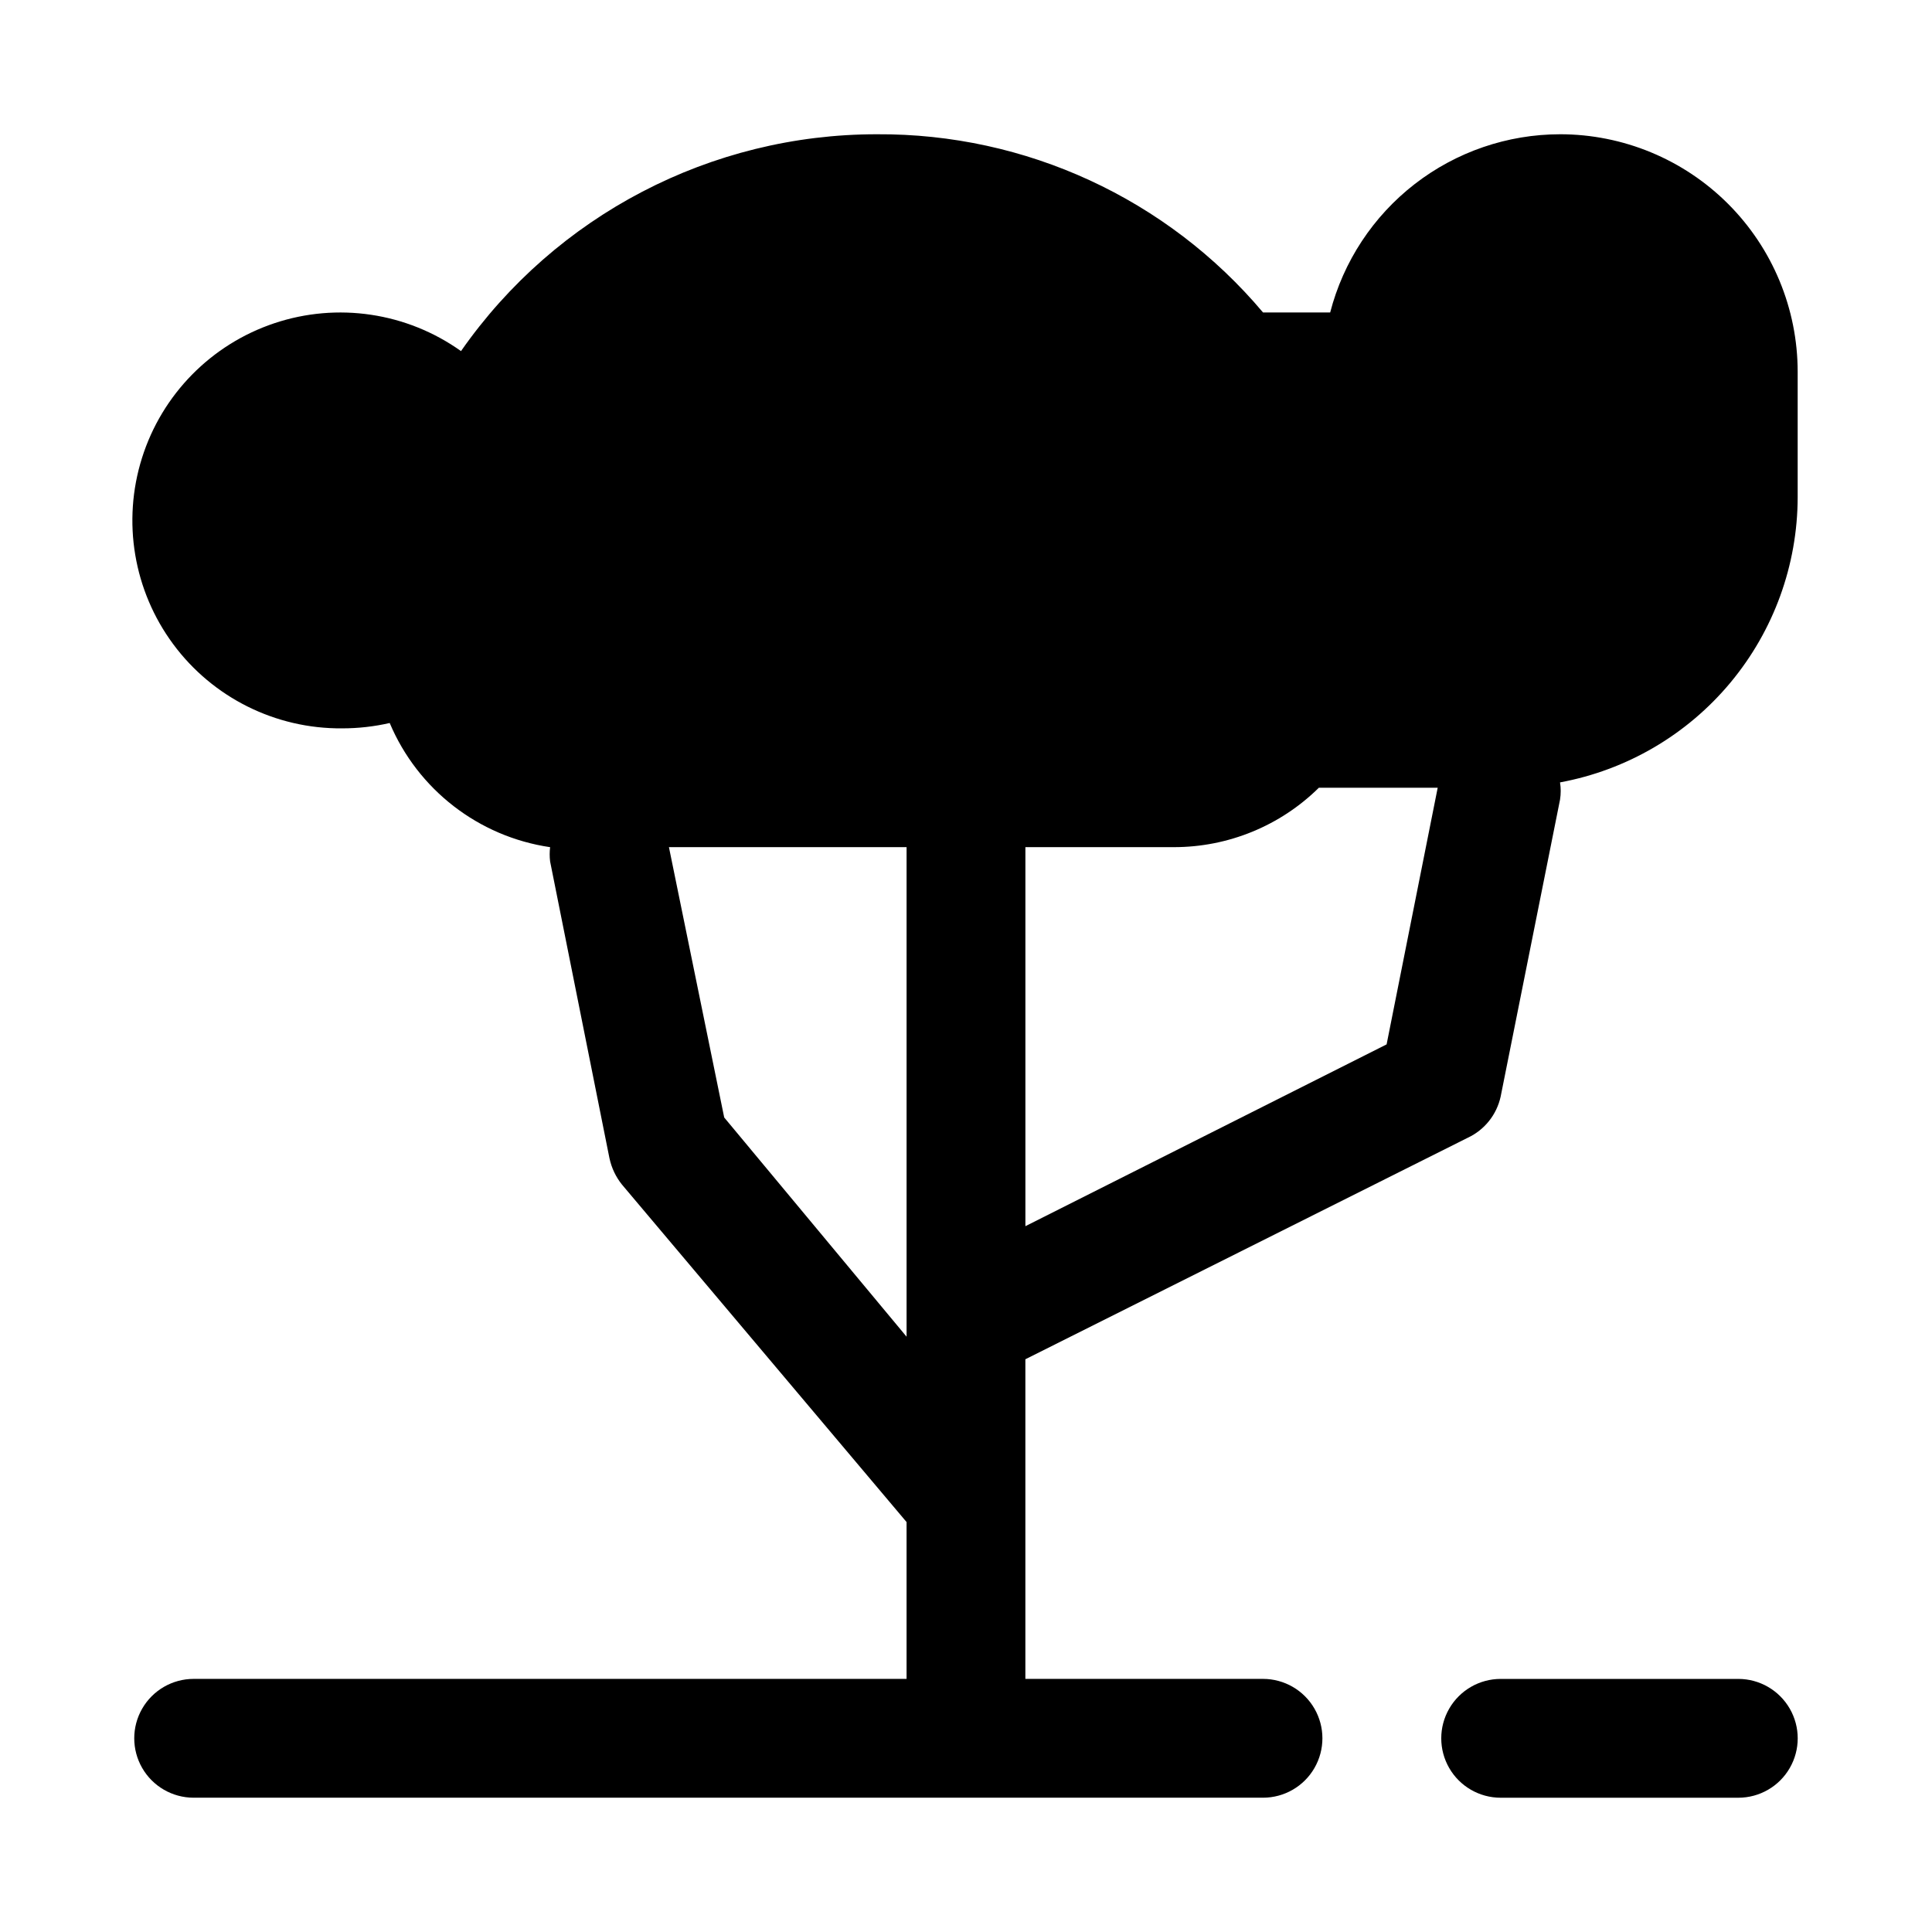
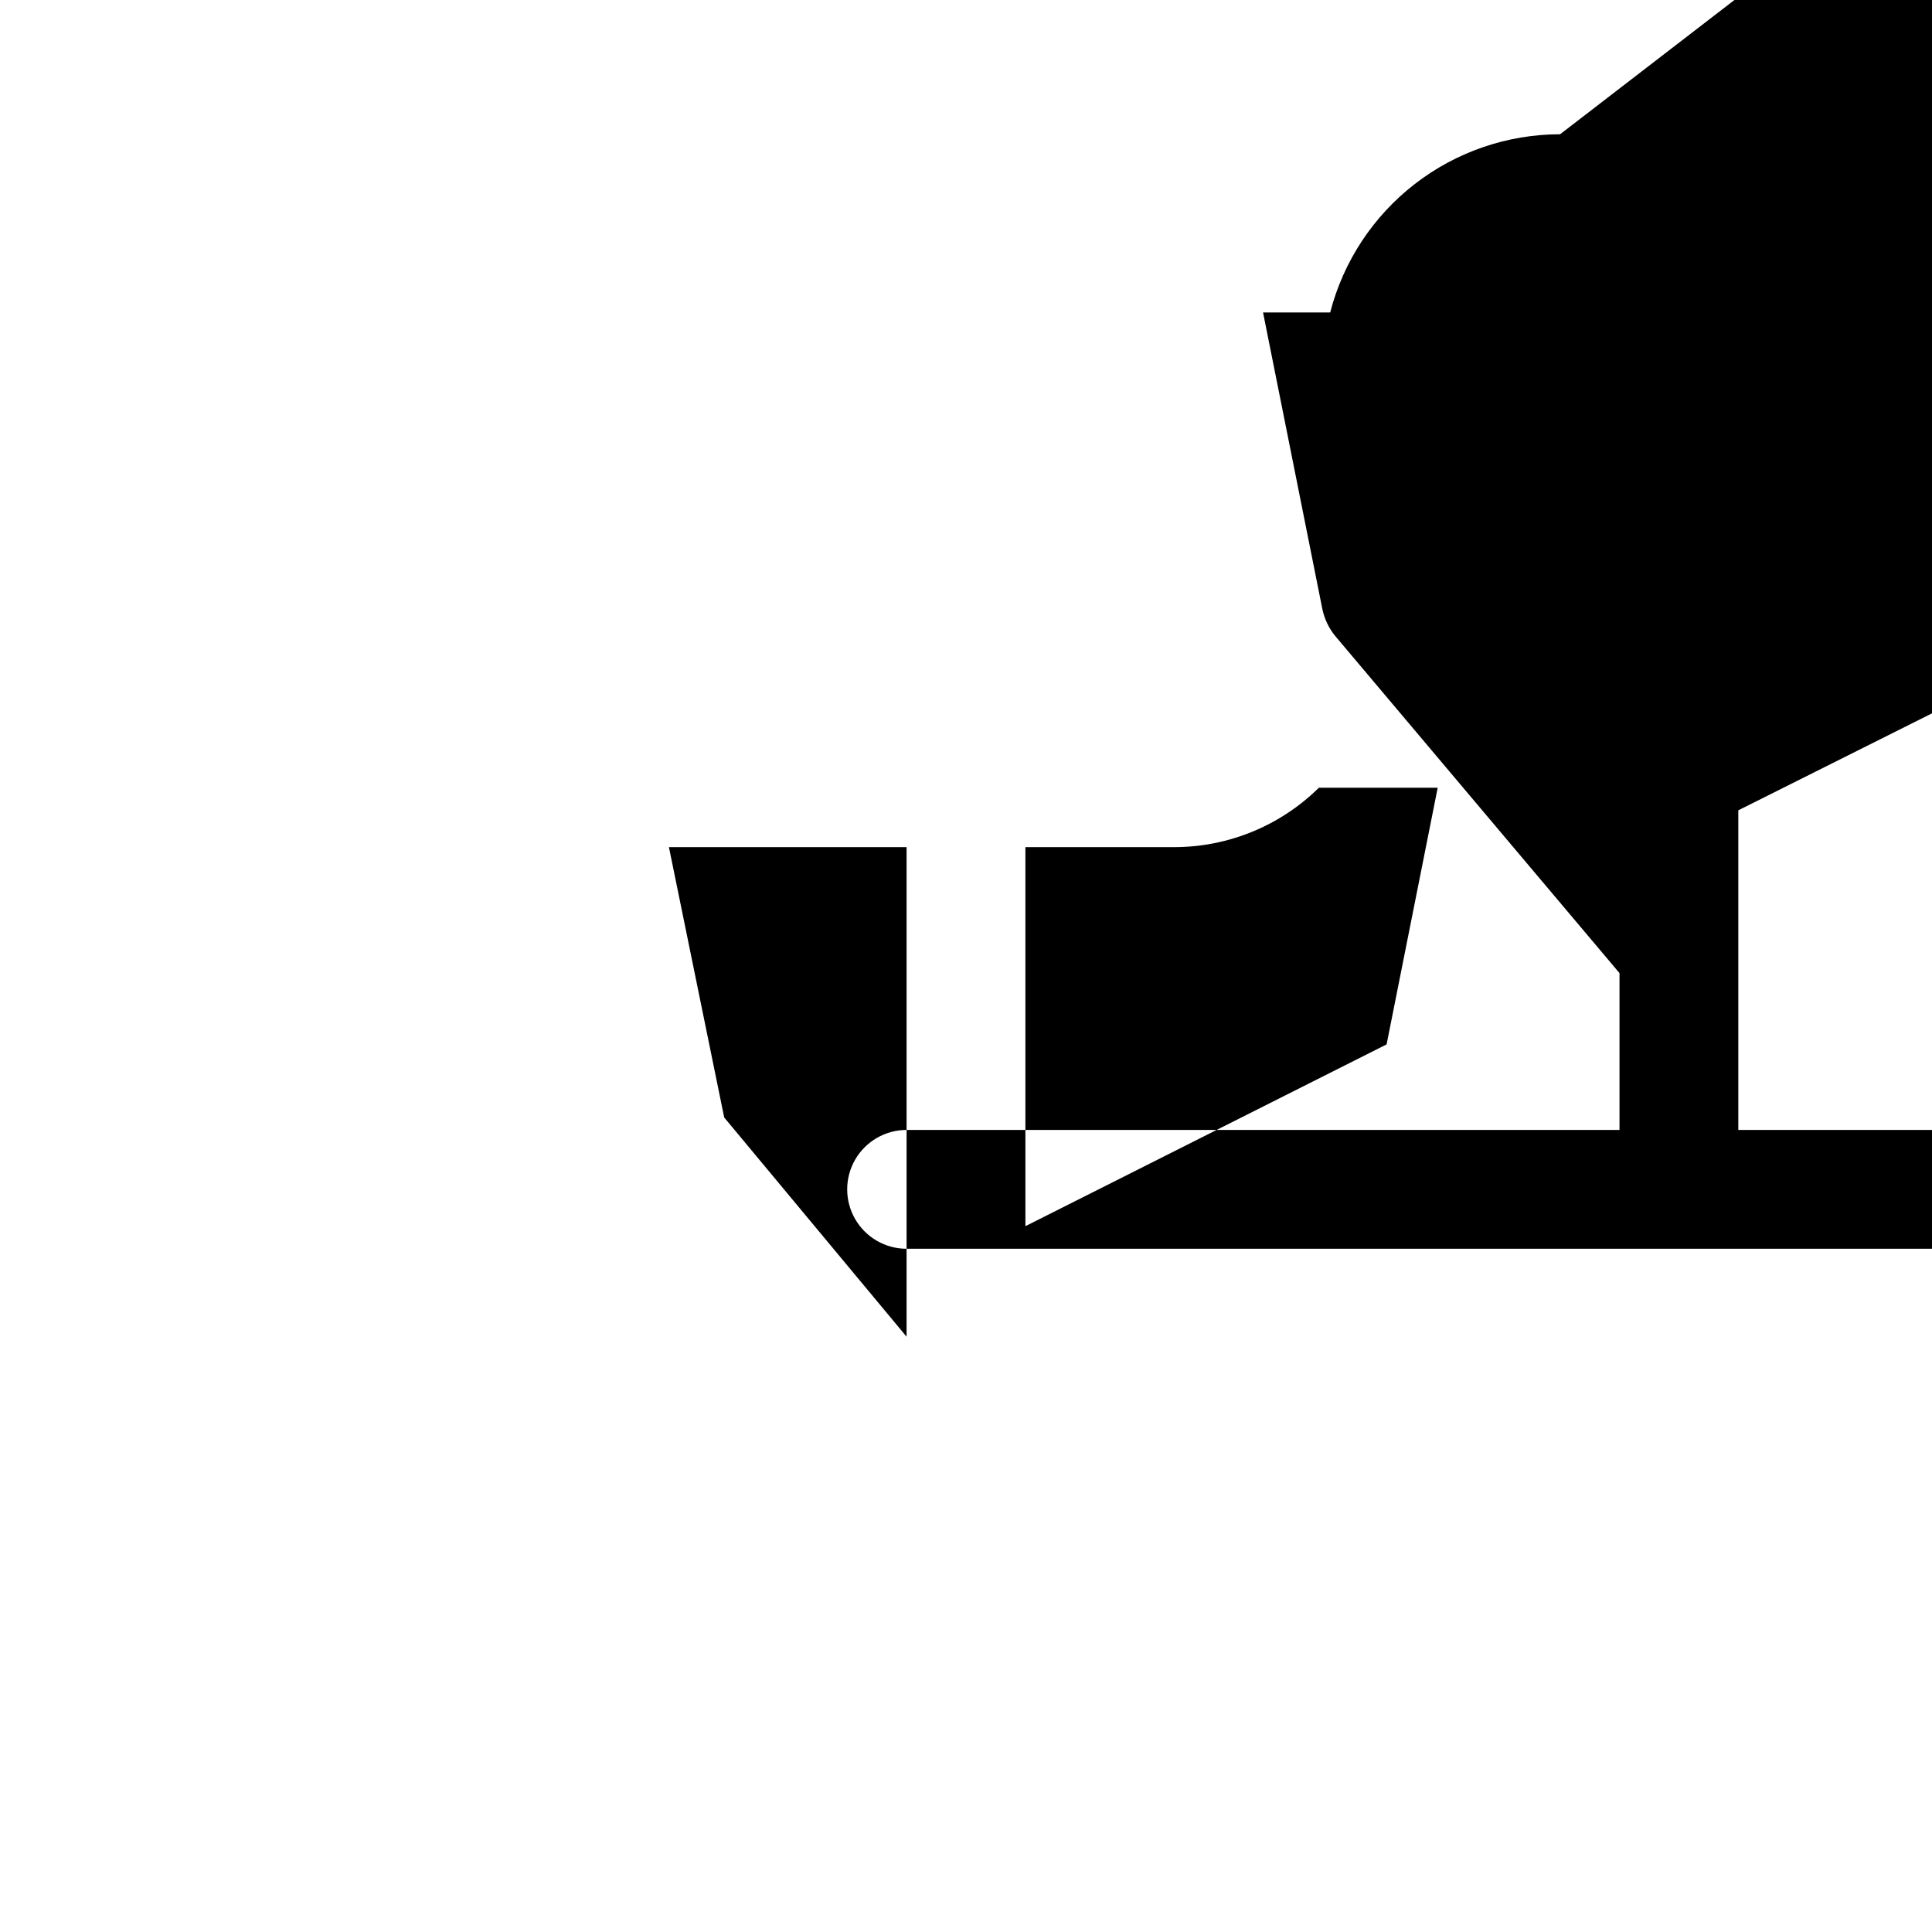
<svg xmlns="http://www.w3.org/2000/svg" fill="#000000" width="800px" height="800px" version="1.1" viewBox="144 144 512 512">
  <g>
-     <path d="m604.67 588.93h-62.977c-5.625 0-10.824 3.004-13.637 7.875-2.812 4.871-2.812 10.871 0 15.742 2.812 4.871 8.012 7.871 13.637 7.871h62.977c5.625 0 10.82-3 13.633-7.871 2.812-4.871 2.812-10.871 0-15.742-2.812-4.871-8.008-7.875-13.633-7.875z" />
-     <path d="m557.44 179.58c-13.953 0.012-27.508 4.656-38.535 13.203-11.027 8.551-18.906 20.52-22.395 34.027h-17.789c-25.402-30.164-62.902-47.473-102.34-47.23-43.922-0.02-85.082 21.441-110.21 57.465-14.363-10.238-32.762-12.98-49.488-7.379-16.723 5.606-29.758 18.875-35.055 35.699-5.301 16.824-2.223 35.168 8.273 49.344 10.492 14.176 27.141 22.469 44.781 22.312 4.238 0.004 8.461-0.473 12.594-1.418 7.445 17.645 23.562 30.121 42.508 32.906-0.152 1.254-0.152 2.523 0 3.777l15.742 78.719h0.004c0.547 2.535 1.68 4.906 3.305 6.93l75.414 89.426v41.562h-188.93c-5.625 0-10.82 3.004-13.633 7.875-2.812 4.871-2.812 10.871 0 15.742 2.812 4.871 8.008 7.871 13.633 7.871h283.39c5.625 0 10.824-3 13.633-7.871 2.812-4.871 2.812-10.871 0-15.742-2.809-4.871-8.008-7.875-13.633-7.875h-62.977v-84.703l117.29-58.727v0.004c4.414-2.086 7.613-6.098 8.66-10.863l15.742-78.719v-0.004c0.238-1.512 0.238-3.051 0-4.566 17.668-3.269 33.633-12.613 45.133-26.414 11.5-13.801 17.812-31.191 17.844-49.156v-33.219c0-16.703-6.633-32.723-18.445-44.531-11.809-11.809-27.828-18.445-44.531-18.445zm-221.52 260.56-14.645-71.633h62.977v129.73zm79.82 28.812v-100.45h39.359c14.379 0.012 28.184-5.648 38.418-15.746h31.488l-13.539 68.016z" />
+     <path d="m557.44 179.58c-13.953 0.012-27.508 4.656-38.535 13.203-11.027 8.551-18.906 20.52-22.395 34.027h-17.789l15.742 78.719h0.004c0.547 2.535 1.68 4.906 3.305 6.93l75.414 89.426v41.562h-188.93c-5.625 0-10.82 3.004-13.633 7.875-2.812 4.871-2.812 10.871 0 15.742 2.812 4.871 8.008 7.871 13.633 7.871h283.39c5.625 0 10.824-3 13.633-7.871 2.812-4.871 2.812-10.871 0-15.742-2.809-4.871-8.008-7.875-13.633-7.875h-62.977v-84.703l117.29-58.727v0.004c4.414-2.086 7.613-6.098 8.66-10.863l15.742-78.719v-0.004c0.238-1.512 0.238-3.051 0-4.566 17.668-3.269 33.633-12.613 45.133-26.414 11.5-13.801 17.812-31.191 17.844-49.156v-33.219c0-16.703-6.633-32.723-18.445-44.531-11.809-11.809-27.828-18.445-44.531-18.445zm-221.52 260.56-14.645-71.633h62.977v129.73zm79.82 28.812v-100.45h39.359c14.379 0.012 28.184-5.648 38.418-15.746h31.488l-13.539 68.016z" />
  </g>
</svg>